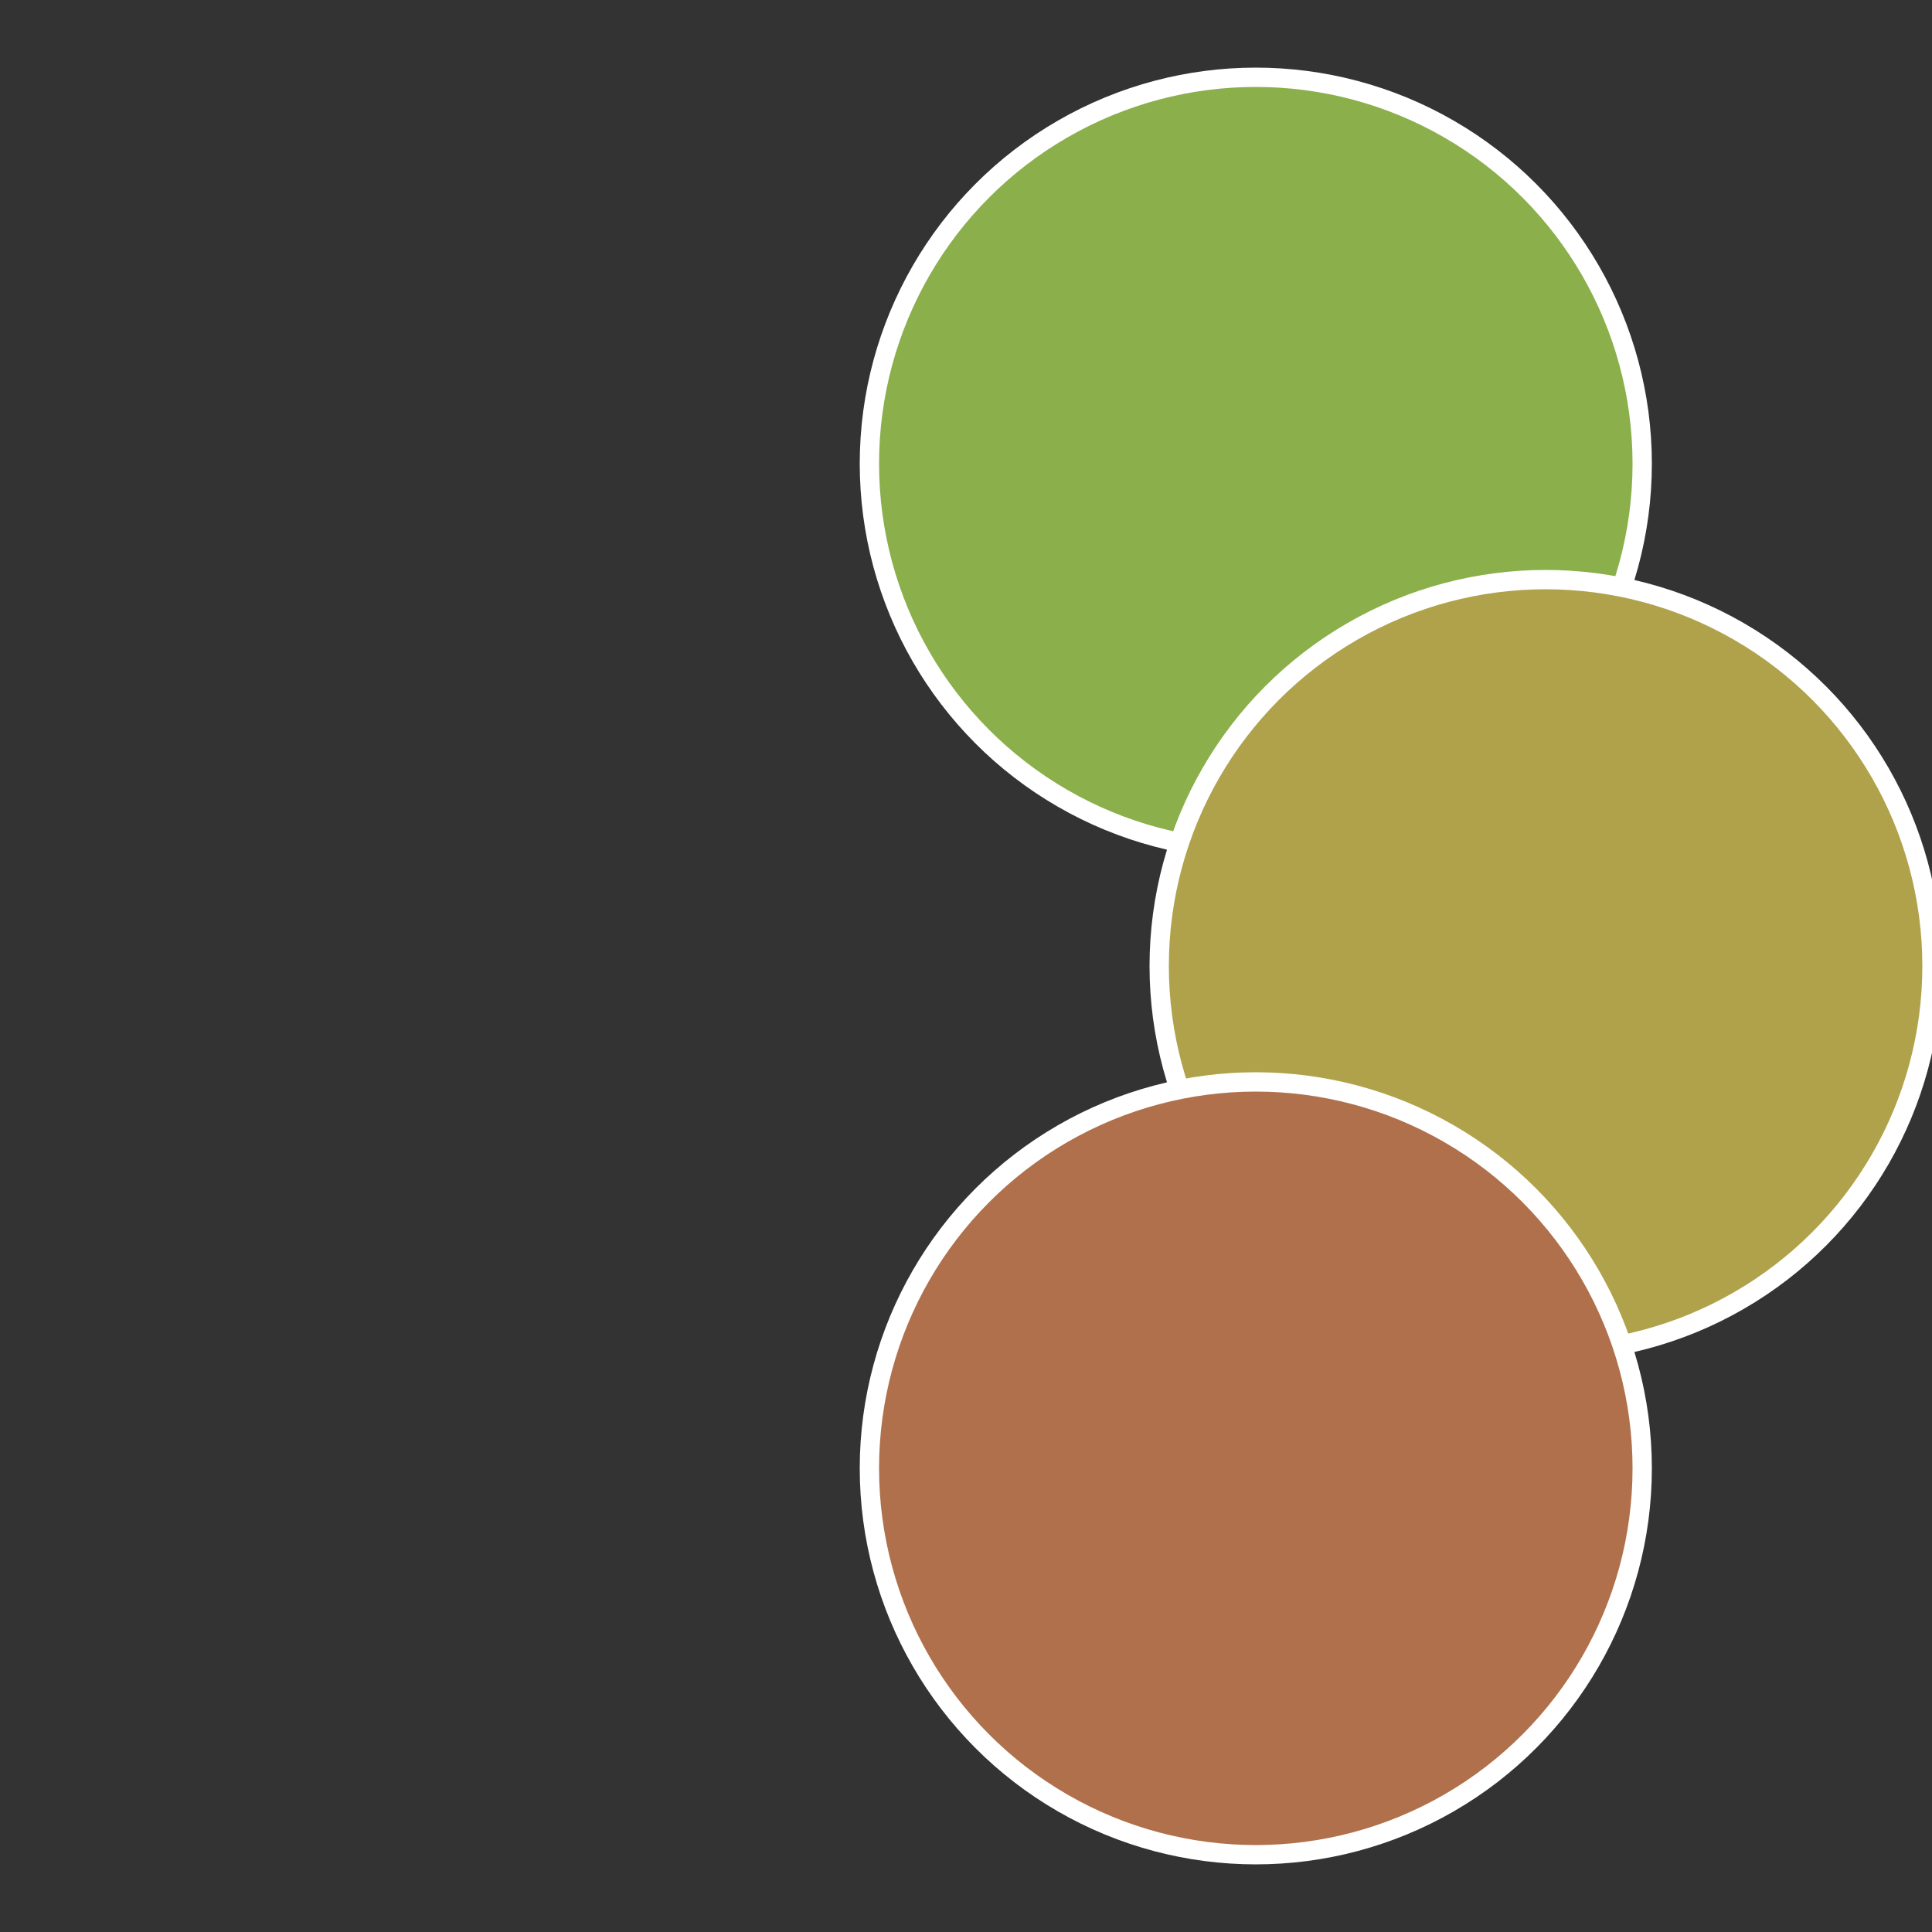
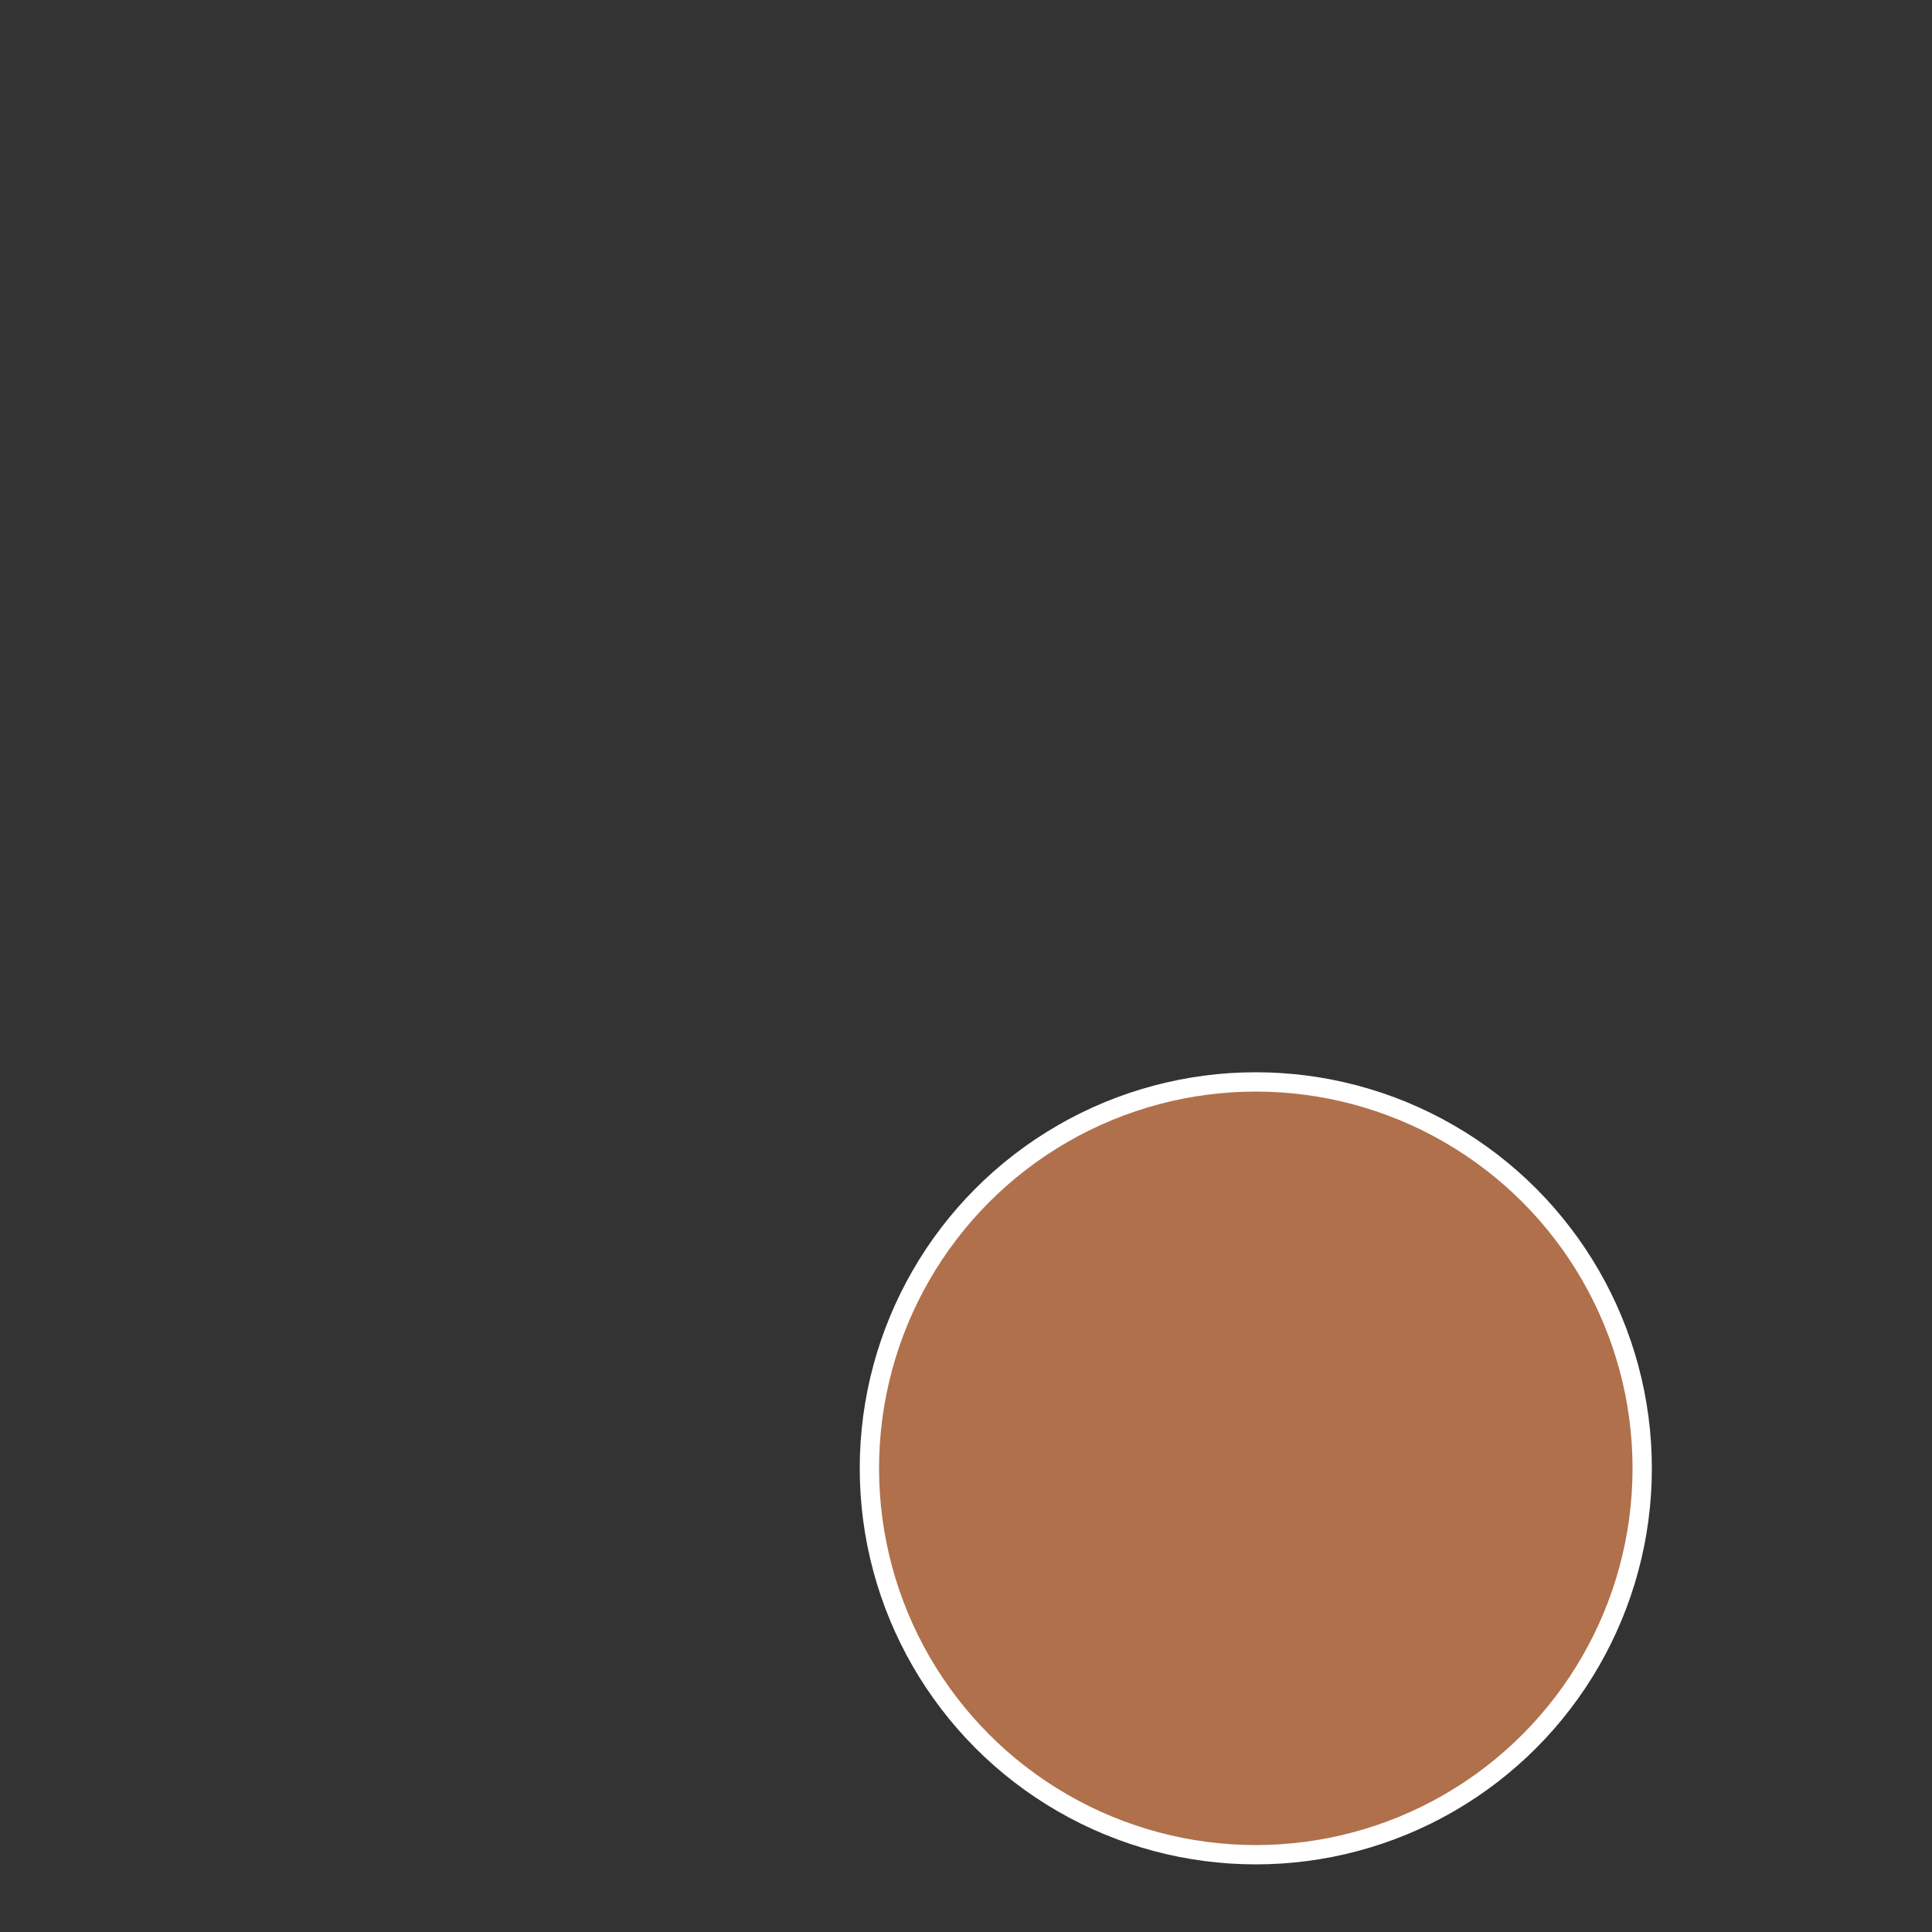
<svg xmlns="http://www.w3.org/2000/svg" width="500" height="500" viewBox="-1 -1 2 2">
  <rect x="-1" y="-1" width="2" height="2" fill="#333333" stroke="none" />
-   <circle cx="0.3" cy="-0.52" r="0.4" fill="#8aaf4b" stroke="#fff" stroke-width="1%" />
-   <circle cx="0.6" cy="0" r="0.4" fill="#afa24b" stroke="#fff" stroke-width="1%" />
  <circle cx="0.3" cy="0.52" r="0.4" fill="#af704b" stroke="#fff" stroke-width="1%" />
</svg>